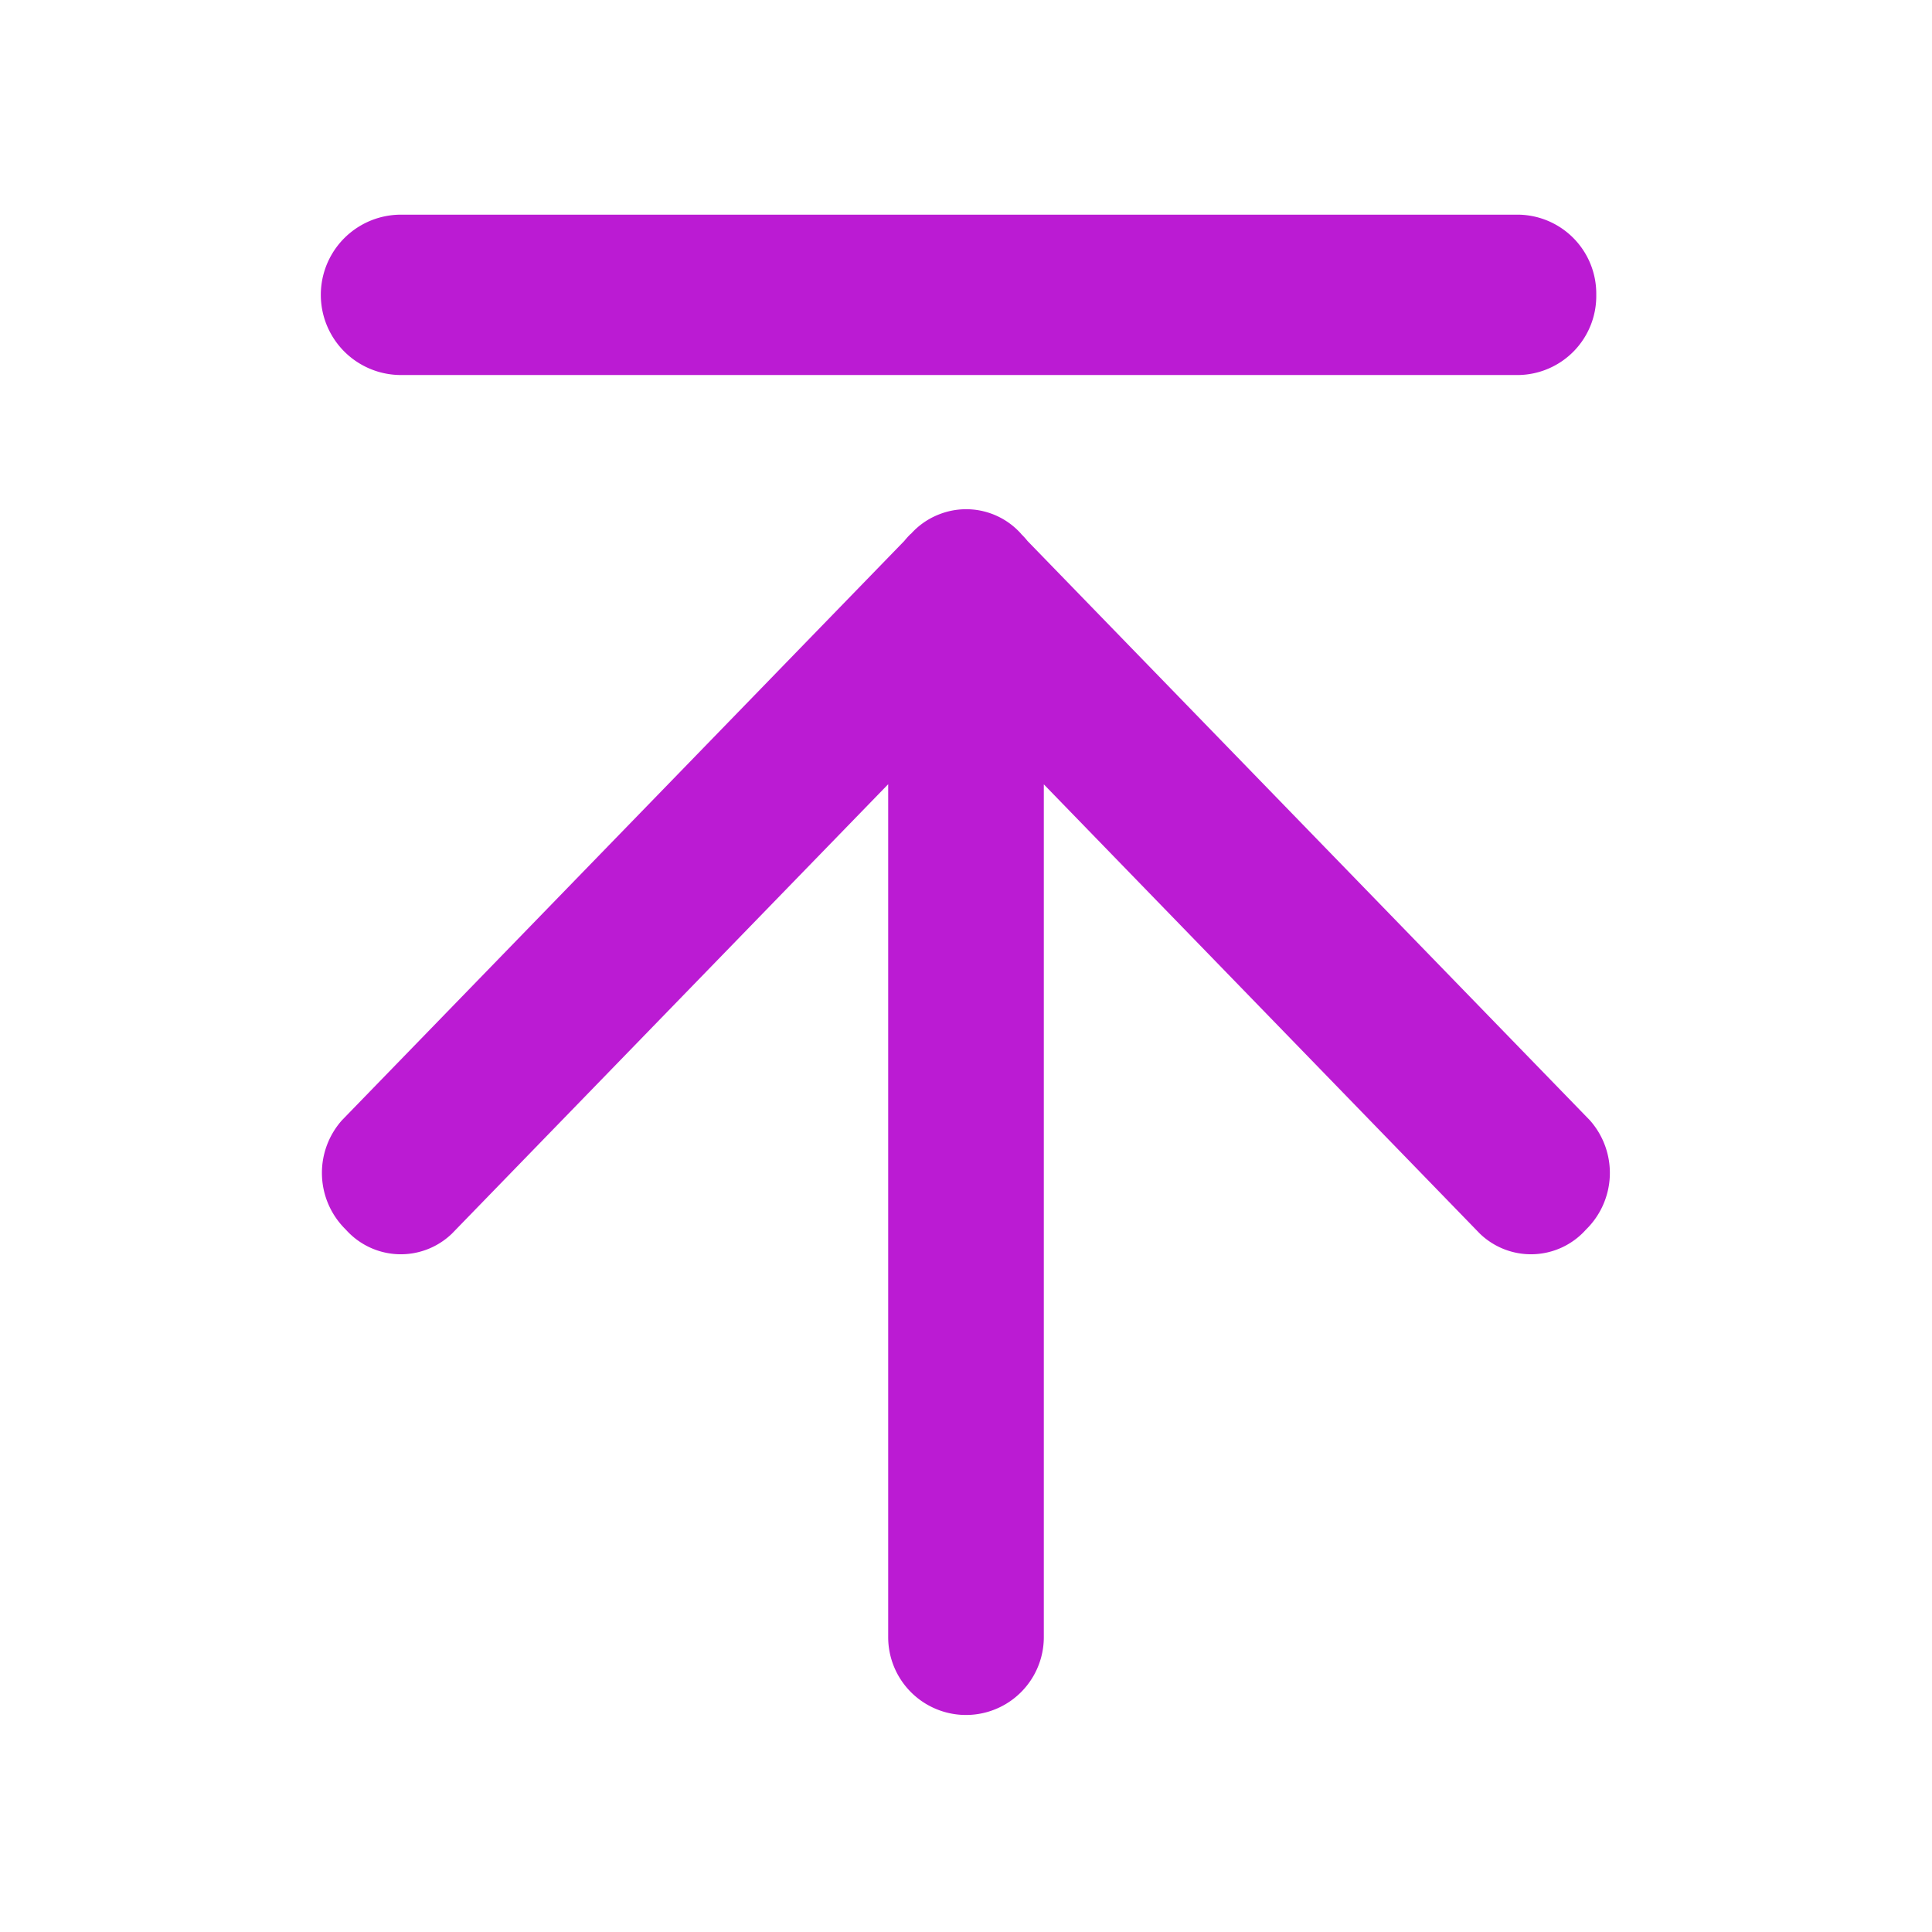
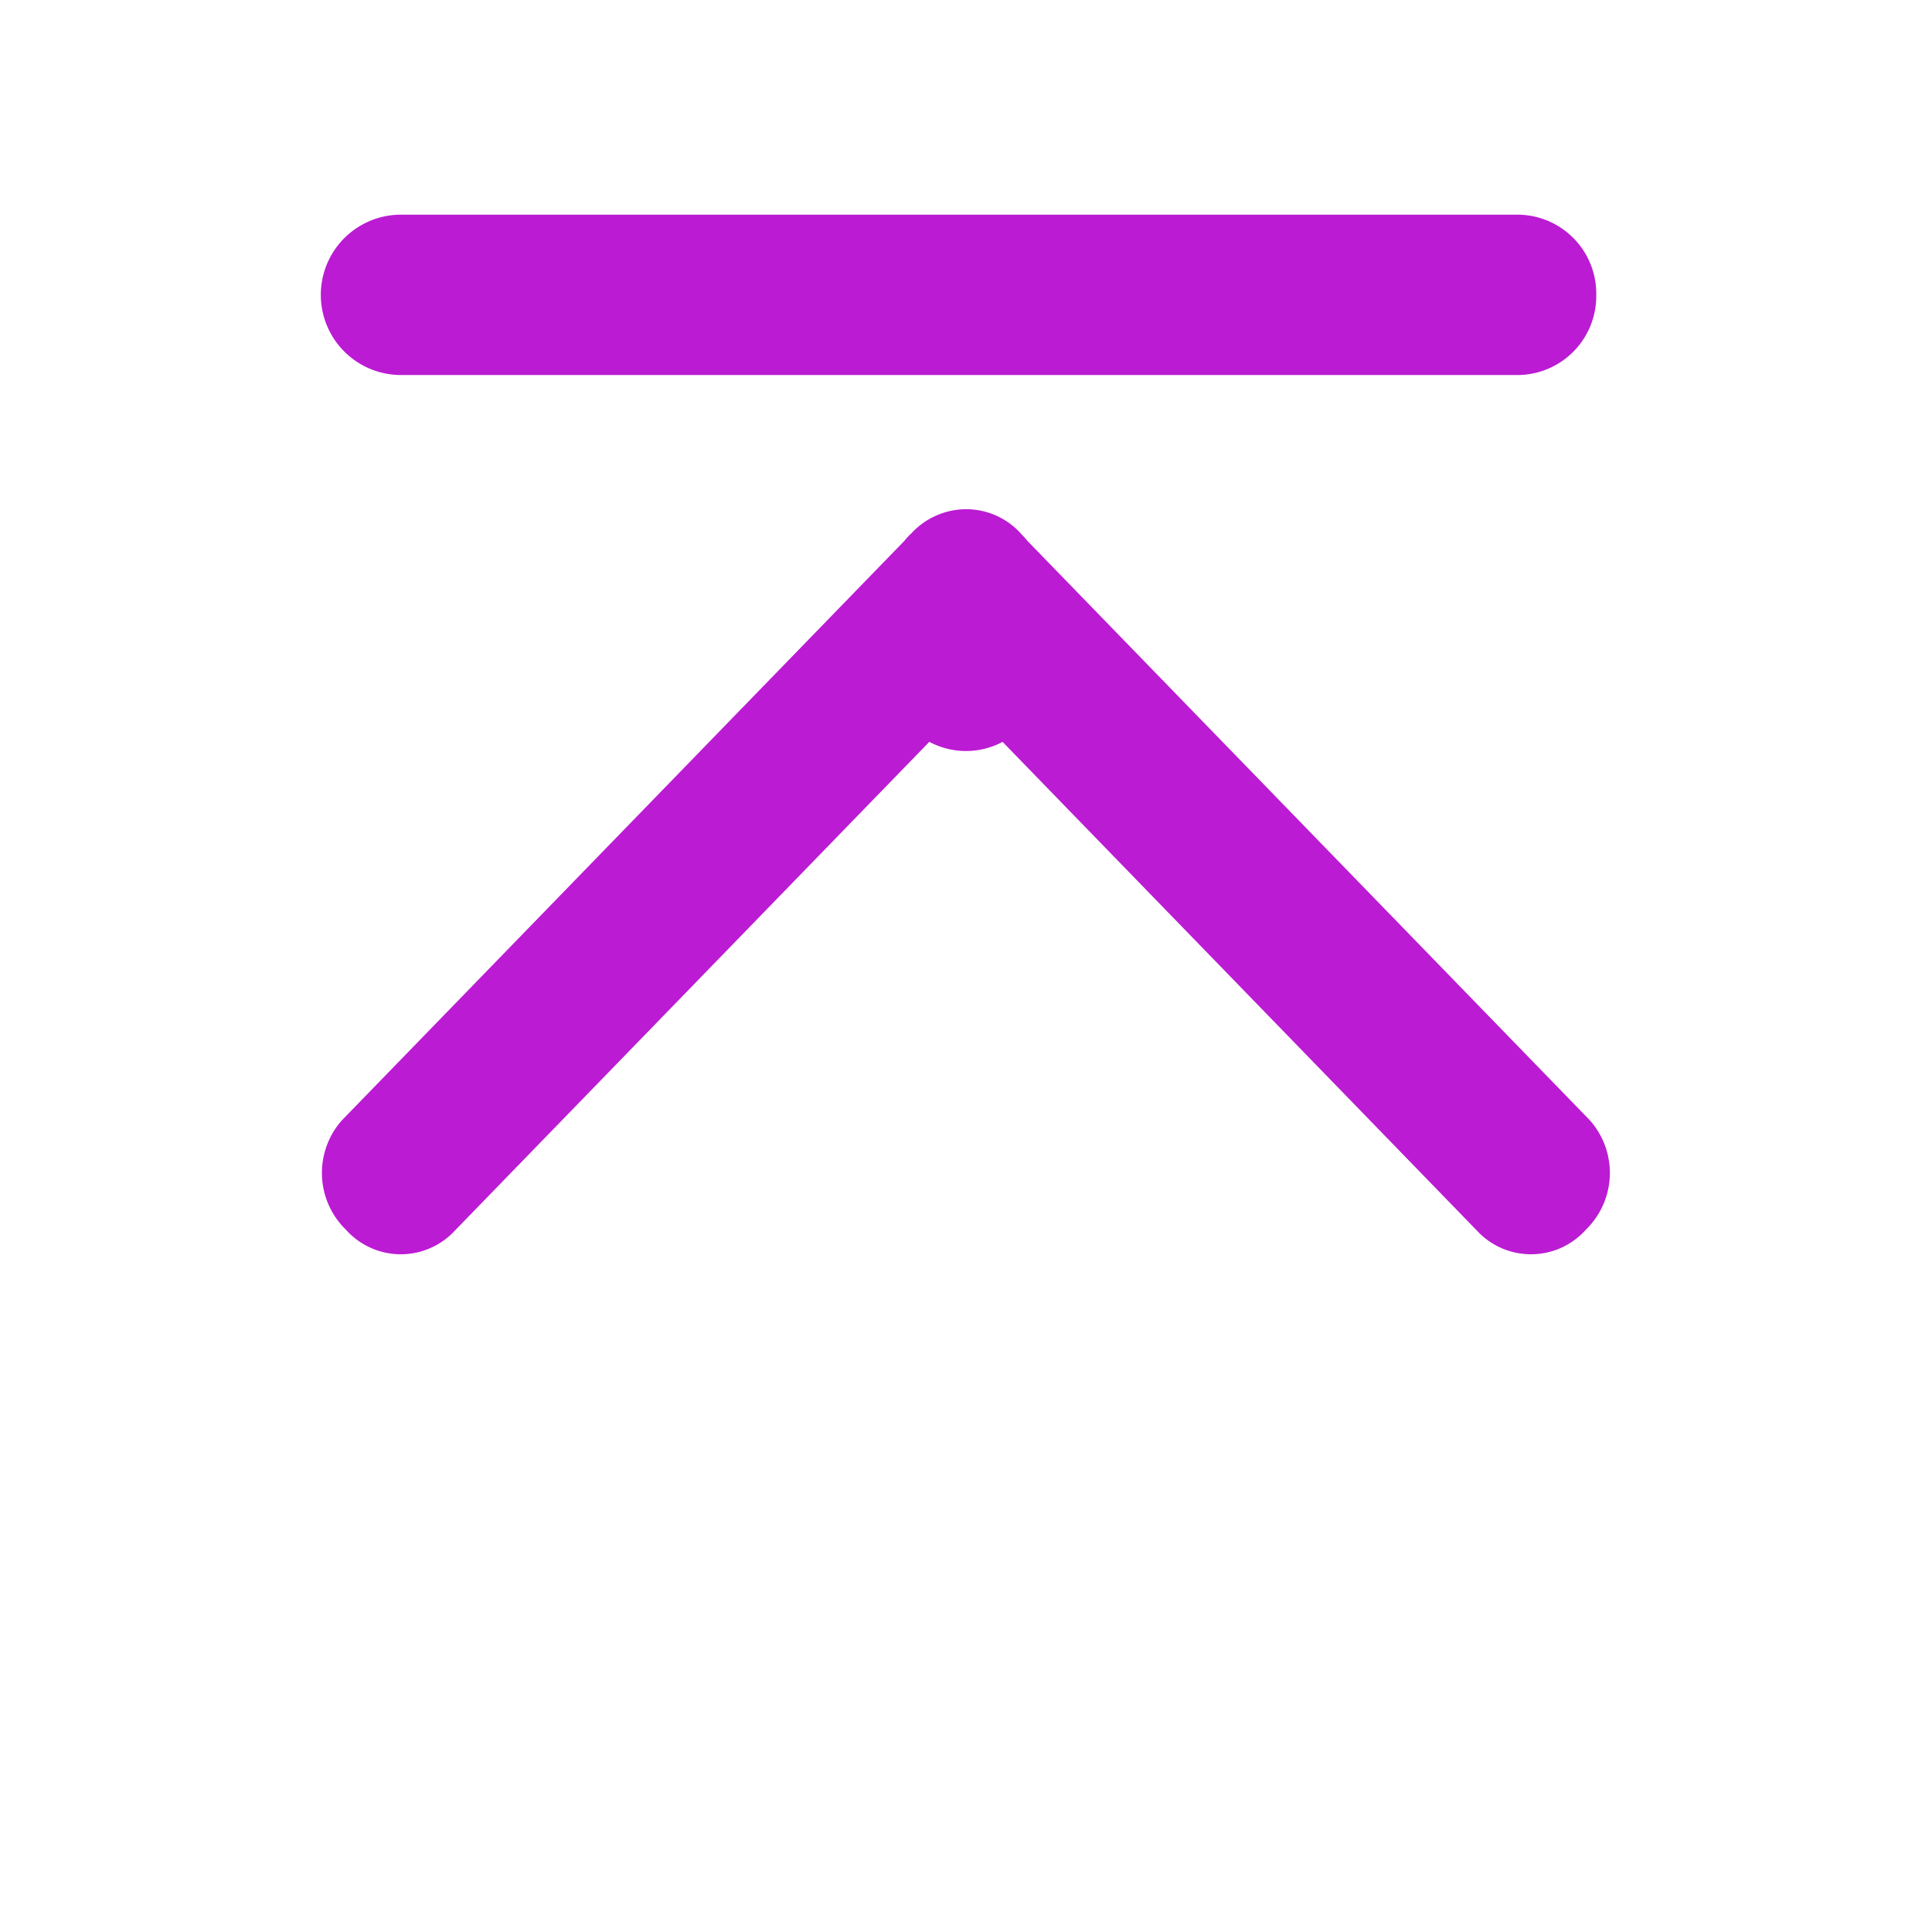
<svg xmlns="http://www.w3.org/2000/svg" width="18" height="18" viewBox="0 0 18 18">
  <defs>
    <style>.a{fill:#bb1bd3;}.b{fill:none;}</style>
  </defs>
  <g transform="translate(-1879 -795)">
-     <path class="a" d="M546.536,36.28a.736.736,0,0,1-.725.747H535.4a.747.747,0,0,1,0-1.494h10.411a.736.736,0,0,1,.725.747Zm-5.872,2.778a.736.736,0,0,0-.725.747v8.981a.725.725,0,1,0,1.45,0V39.806A.736.736,0,0,0,540.664,39.059Zm.514-.551a.686.686,0,0,0-.989-.037l-5.339,5.5a.738.738,0,0,0,.036,1.019.686.686,0,0,0,.989.037l5.339-5.5A.738.738,0,0,0,541.178,38.508Zm-1.029,0a.738.738,0,0,0-.036,1.019l5.338,5.5a.686.686,0,0,0,.989-.037.738.738,0,0,0,.036-1.019l-5.339-5.5A.686.686,0,0,0,540.15,38.508Zm0,0" transform="translate(1347.336 761.467)" />
-     <rect class="b" width="18" height="18" transform="translate(1879 795)" />
+     <path class="a" d="M546.536,36.28a.736.736,0,0,1-.725.747H535.4a.747.747,0,0,1,0-1.494h10.411a.736.736,0,0,1,.725.747Zm-5.872,2.778a.736.736,0,0,0-.725.747a.725.725,0,1,0,1.45,0V39.806A.736.736,0,0,0,540.664,39.059Zm.514-.551a.686.686,0,0,0-.989-.037l-5.339,5.5a.738.738,0,0,0,.036,1.019.686.686,0,0,0,.989.037l5.339-5.5A.738.738,0,0,0,541.178,38.508Zm-1.029,0a.738.738,0,0,0-.036,1.019l5.338,5.5a.686.686,0,0,0,.989-.037.738.738,0,0,0,.036-1.019l-5.339-5.5A.686.686,0,0,0,540.15,38.508Zm0,0" transform="translate(1347.336 761.467)" />
  </g>
</svg>